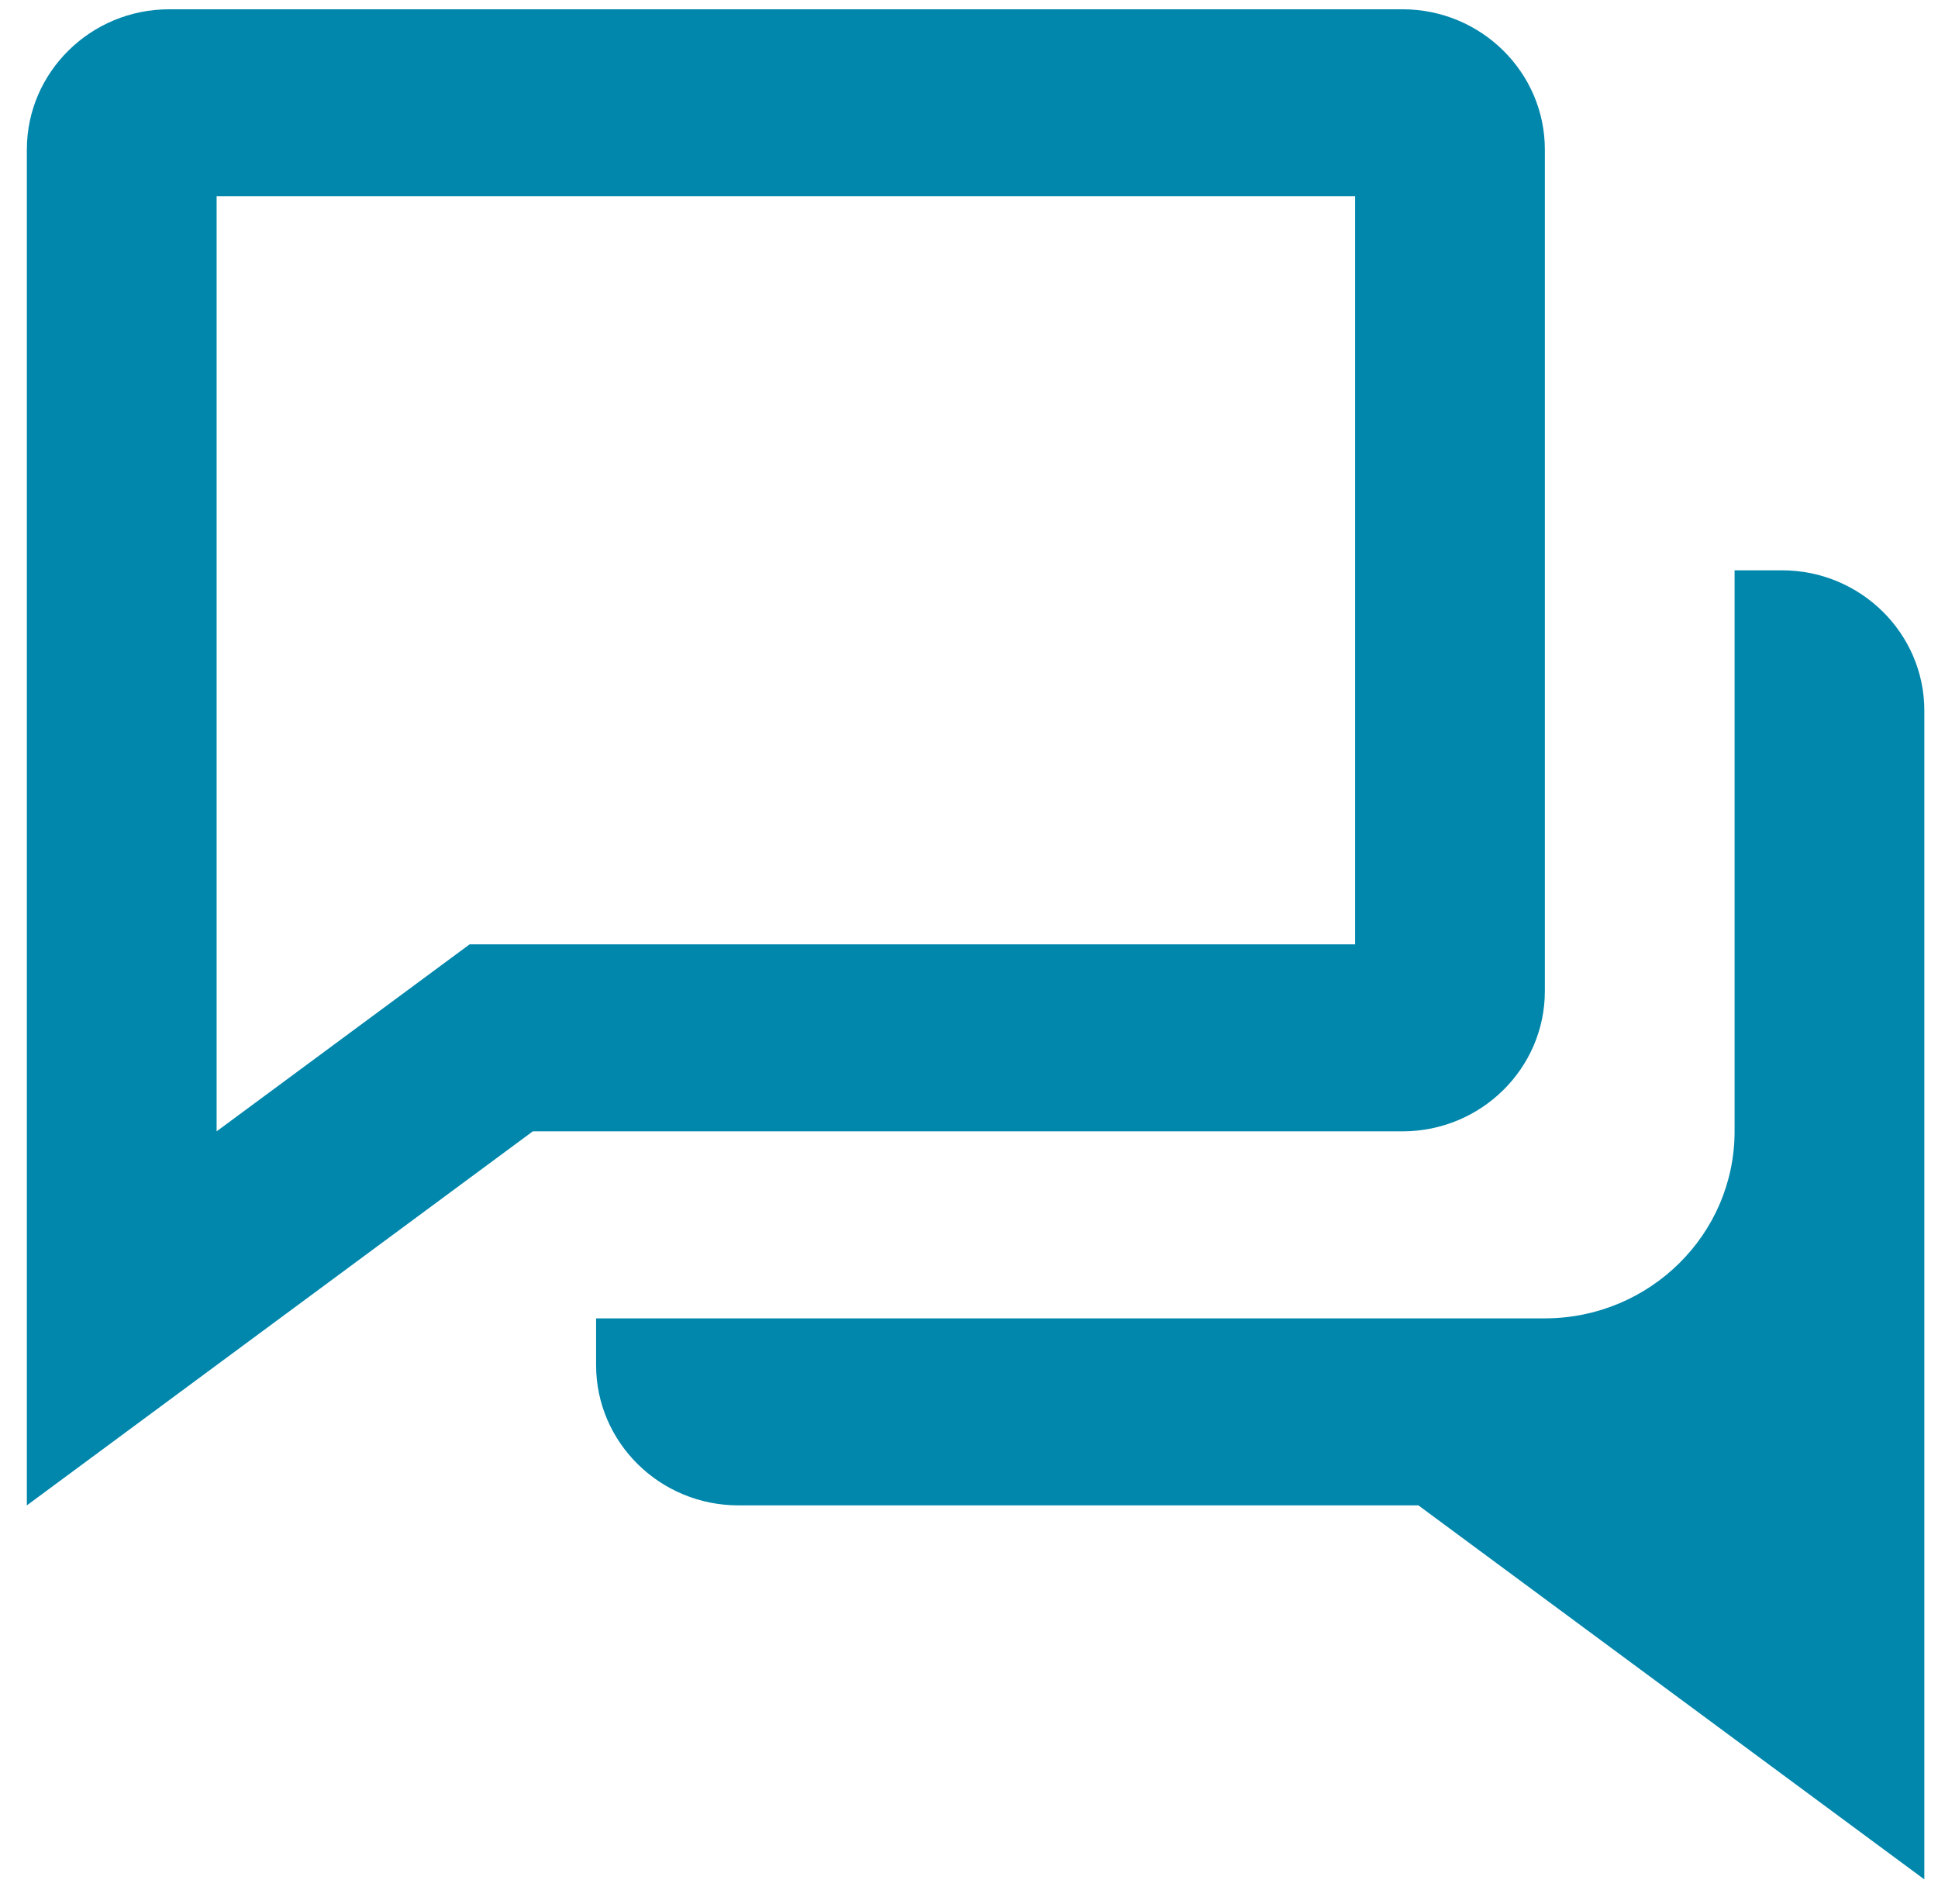
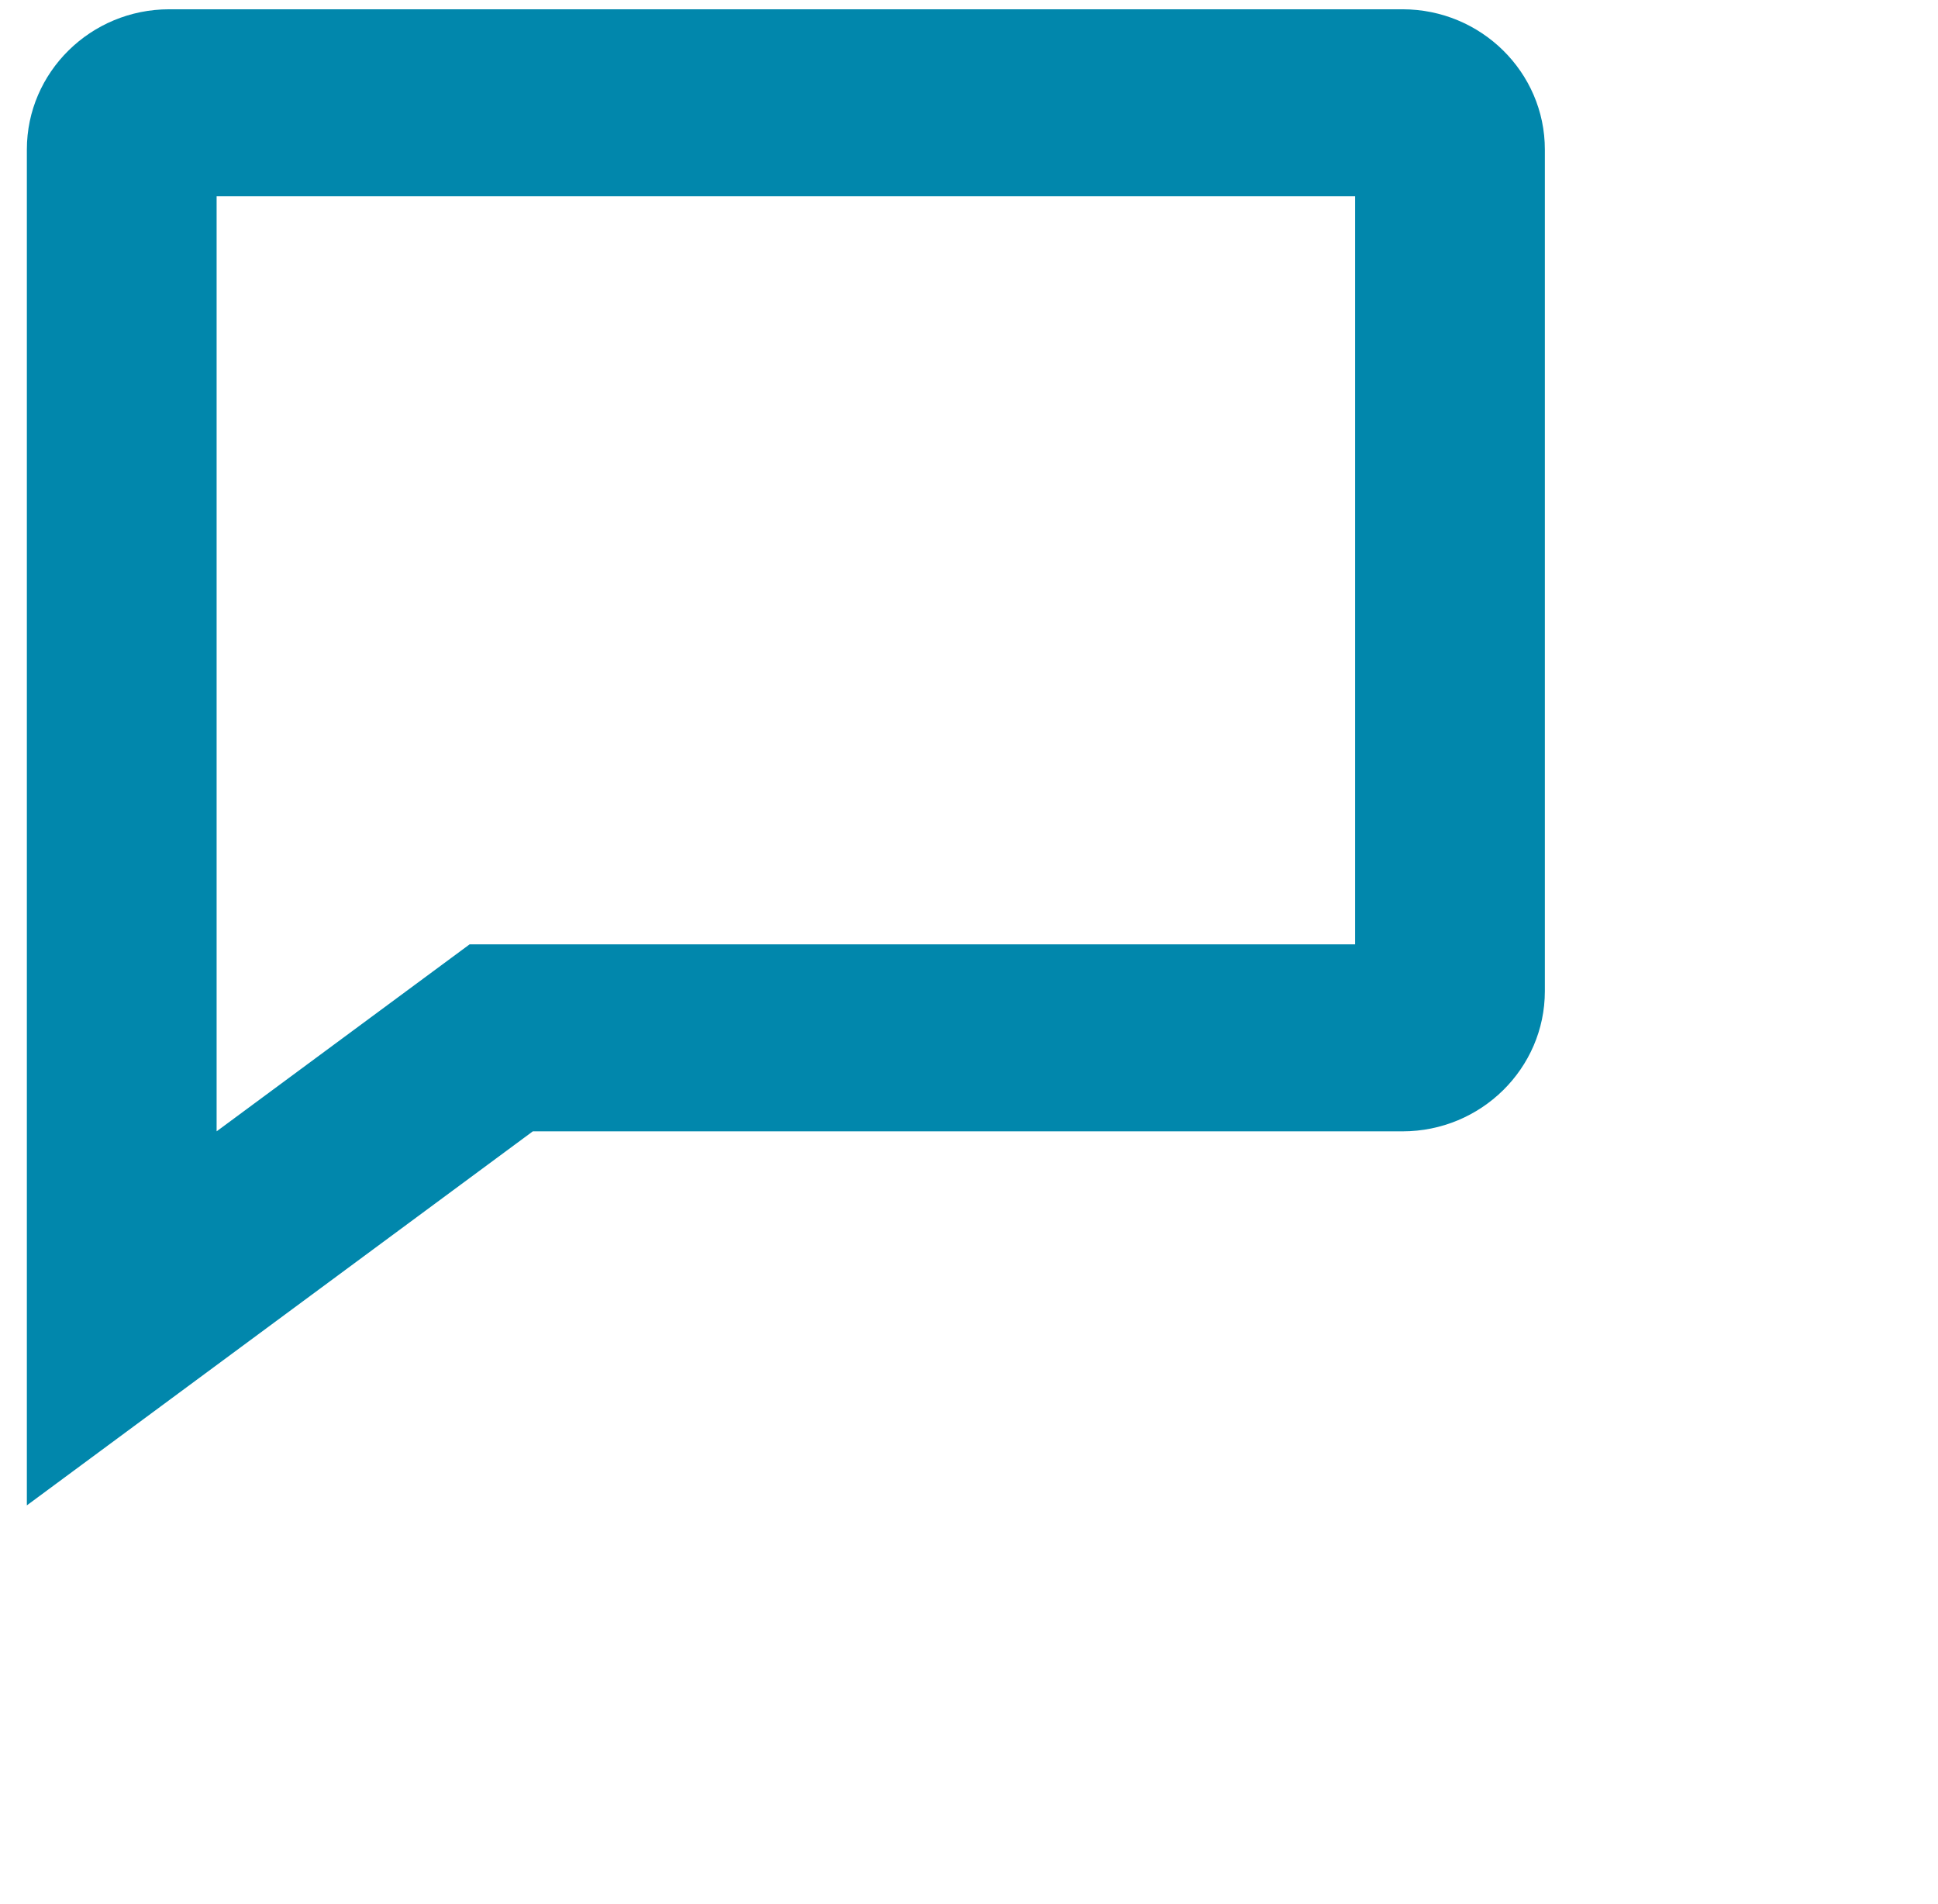
<svg xmlns="http://www.w3.org/2000/svg" width="57" height="56" viewBox="0 0 57 56" fill="none">
  <path d="M39.856 33.273H41.251C43.559 33.273 45.437 31.423 45.437 29.148V4.398C45.437 2.124 43.559 0.273 41.251 0.273H4.976C2.668 0.273 0.79 2.124 0.79 4.398V44.273L15.671 33.273H39.856ZM13.813 27.773L6.371 33.273V5.773H39.856V27.773H13.813Z" fill="#0187AC" />
-   <path d="M52.413 16.773H51.017V33.276C51.017 36.301 48.526 38.757 45.465 38.773H17.532V40.148C17.532 42.423 19.41 44.273 21.718 44.273H41.717L56.598 55.273V20.898C56.598 18.624 54.72 16.773 52.413 16.773Z" fill="#0187AC" />
</svg>